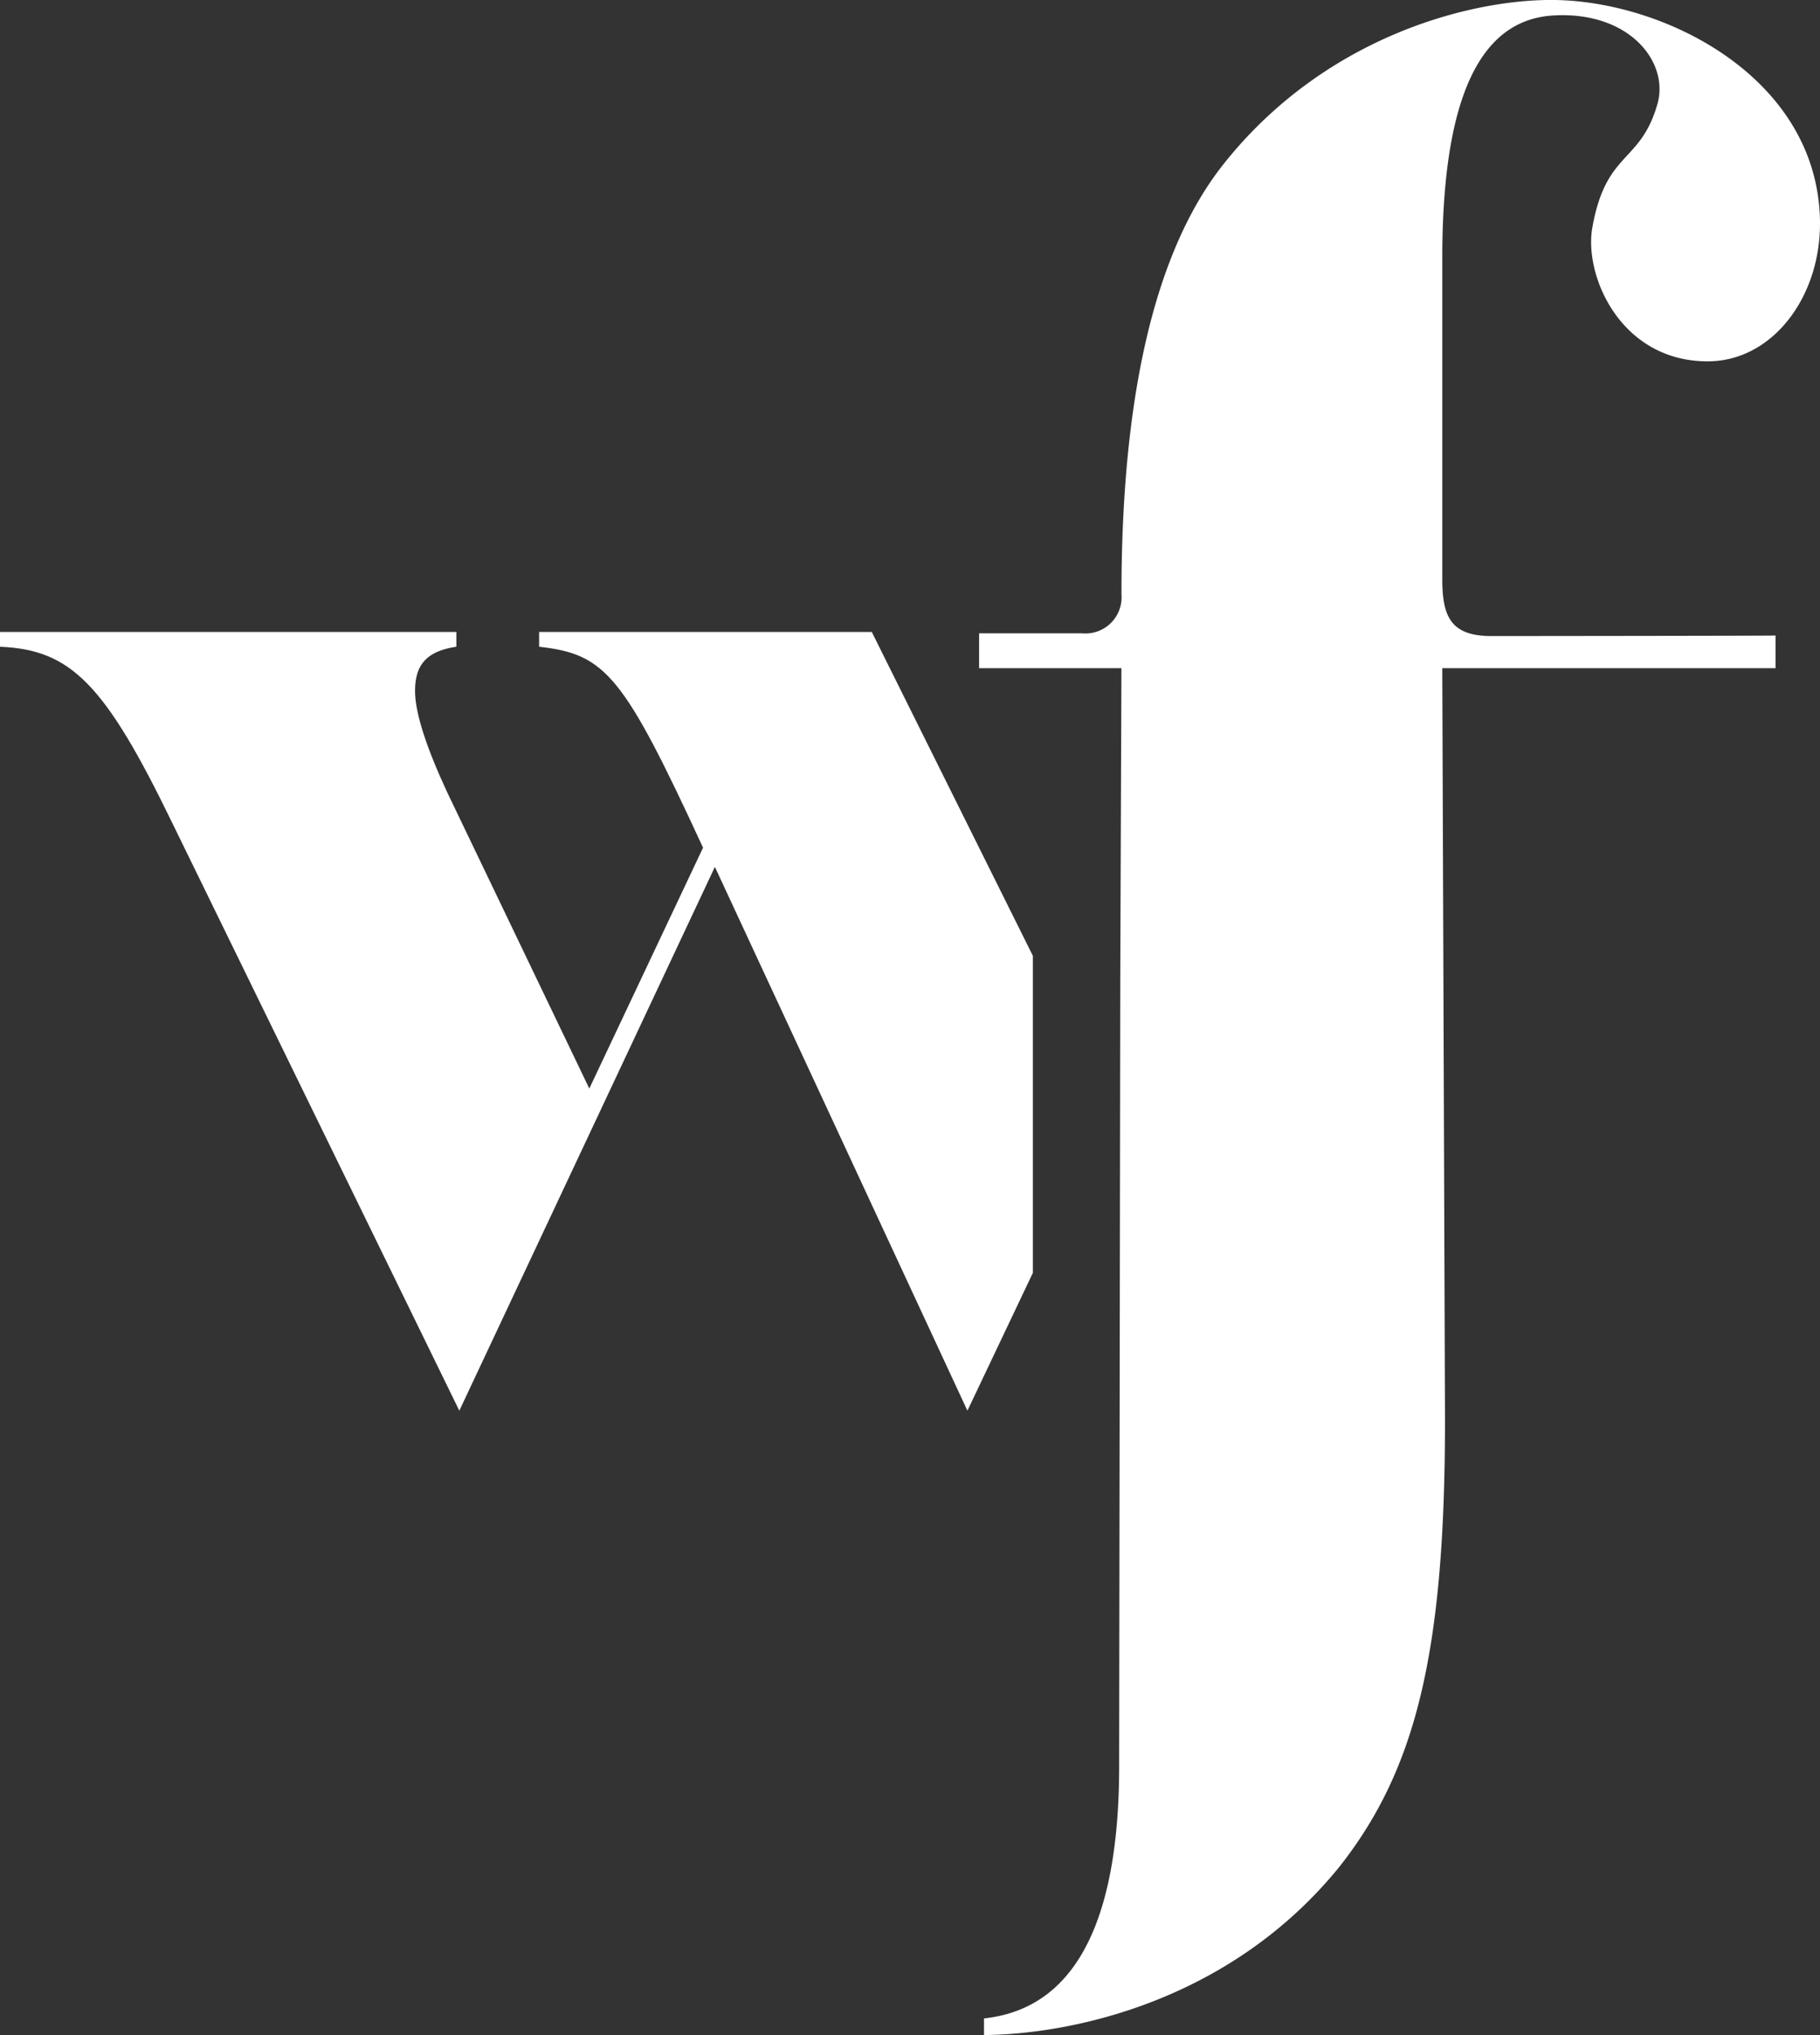
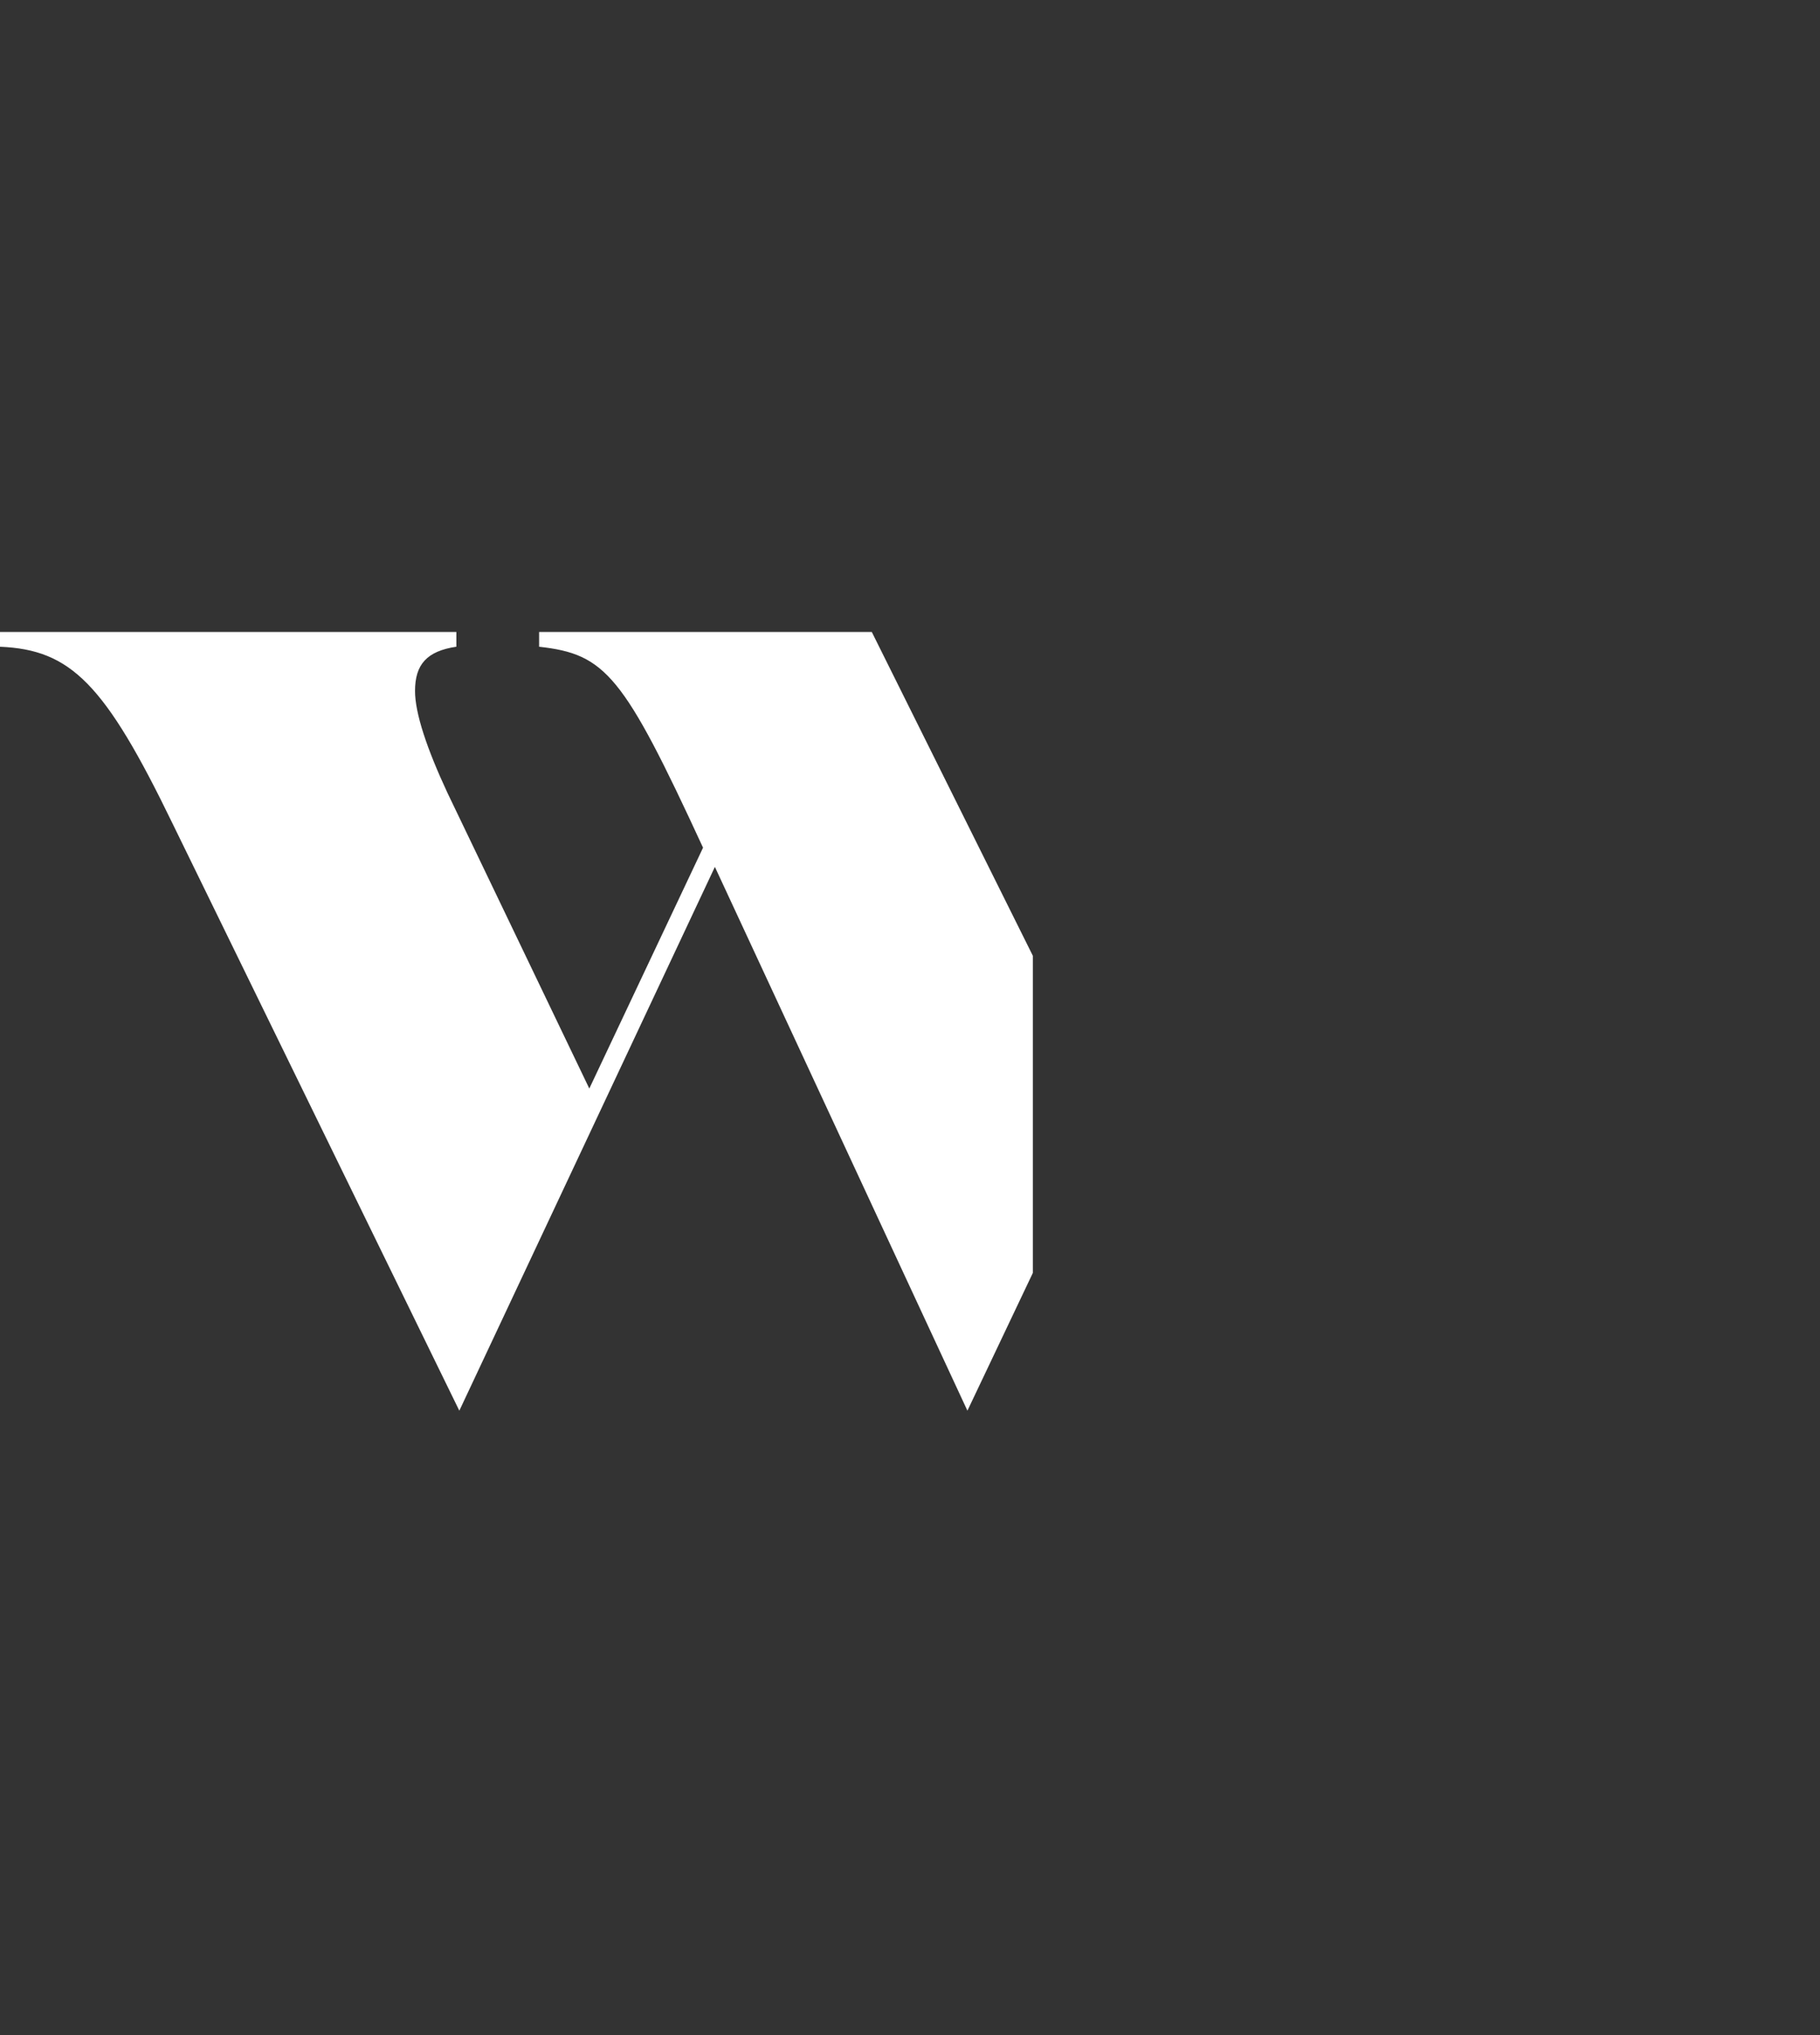
<svg xmlns="http://www.w3.org/2000/svg" width="244.364" height="273.109" viewBox="0 0 244.364 273.109">
  <rect x="0" y="0" width="244.364" height="273.109" fill="#333333" stroke="none" />
  <g id="グループ_129" data-name="グループ 129" transform="translate(0 0)">
    <g id="グループ_1" data-name="グループ 1" transform="translate(131.463)">
-       <path id="パス_1" data-name="パス 1" d="M95.363-7.307c-5.481,0-6.612-2.618-6.612-7.65V-58c0-24.42,6.523-32.1,14.916-32.592,10.19-.6,15.581,6.249,13.968,11.889-2.3,8.05-6.894,6.212-8.736,16.566-1.164,6.535,3.847,17.962,15.475,17.962,8.765,0,15.267-8.753,15.087-18.89-.343-19.2-20.915-29.607-36.109-29.607-11.134,0-30.489,5.024-43.983,22.043-9.974,12.579-13.694,33.491-13.694,57.69a4.863,4.863,0,0,1-5.314,5.265h-13.8v4.676h19.11l-.155,41.3s-.151,102.392-.151,106.051c0,26.768-9.753,32.956-18.146,33.854v2.234c11.644-.1,32.894-4.415,47.63-22.472,10.386-13.1,14.266-28.9,14.266-60.071L88.751-2.994H133.5V-7.377C131.639-7.336,95.363-7.307,95.363-7.307Z" transform="translate(-26.564 92.668)" fill="#fff" />
-     </g>
+       </g>
    <g id="グループ_2" data-name="グループ 2" transform="translate(0 84.805)">
      <path id="パス_2" data-name="パス 2" d="M133.052-28.44,111.426-71.9H66.761v1.985c8.92.992,11.3,3.766,22.01,26.968L73.5-10.624,54.463-50.286C51.686-56.237,50.1-61,50.1-63.972c0-3.57,1.585-5.354,5.55-5.947V-71.9H-5.624v1.985c9.52.4,14.078,4.954,23.2,23.795L56.048,32.608,90.36-40.37l33.907,72.977,8.785-18.489Z" transform="translate(5.624 71.904)" fill="#fff" />
    </g>
  </g>
</svg>